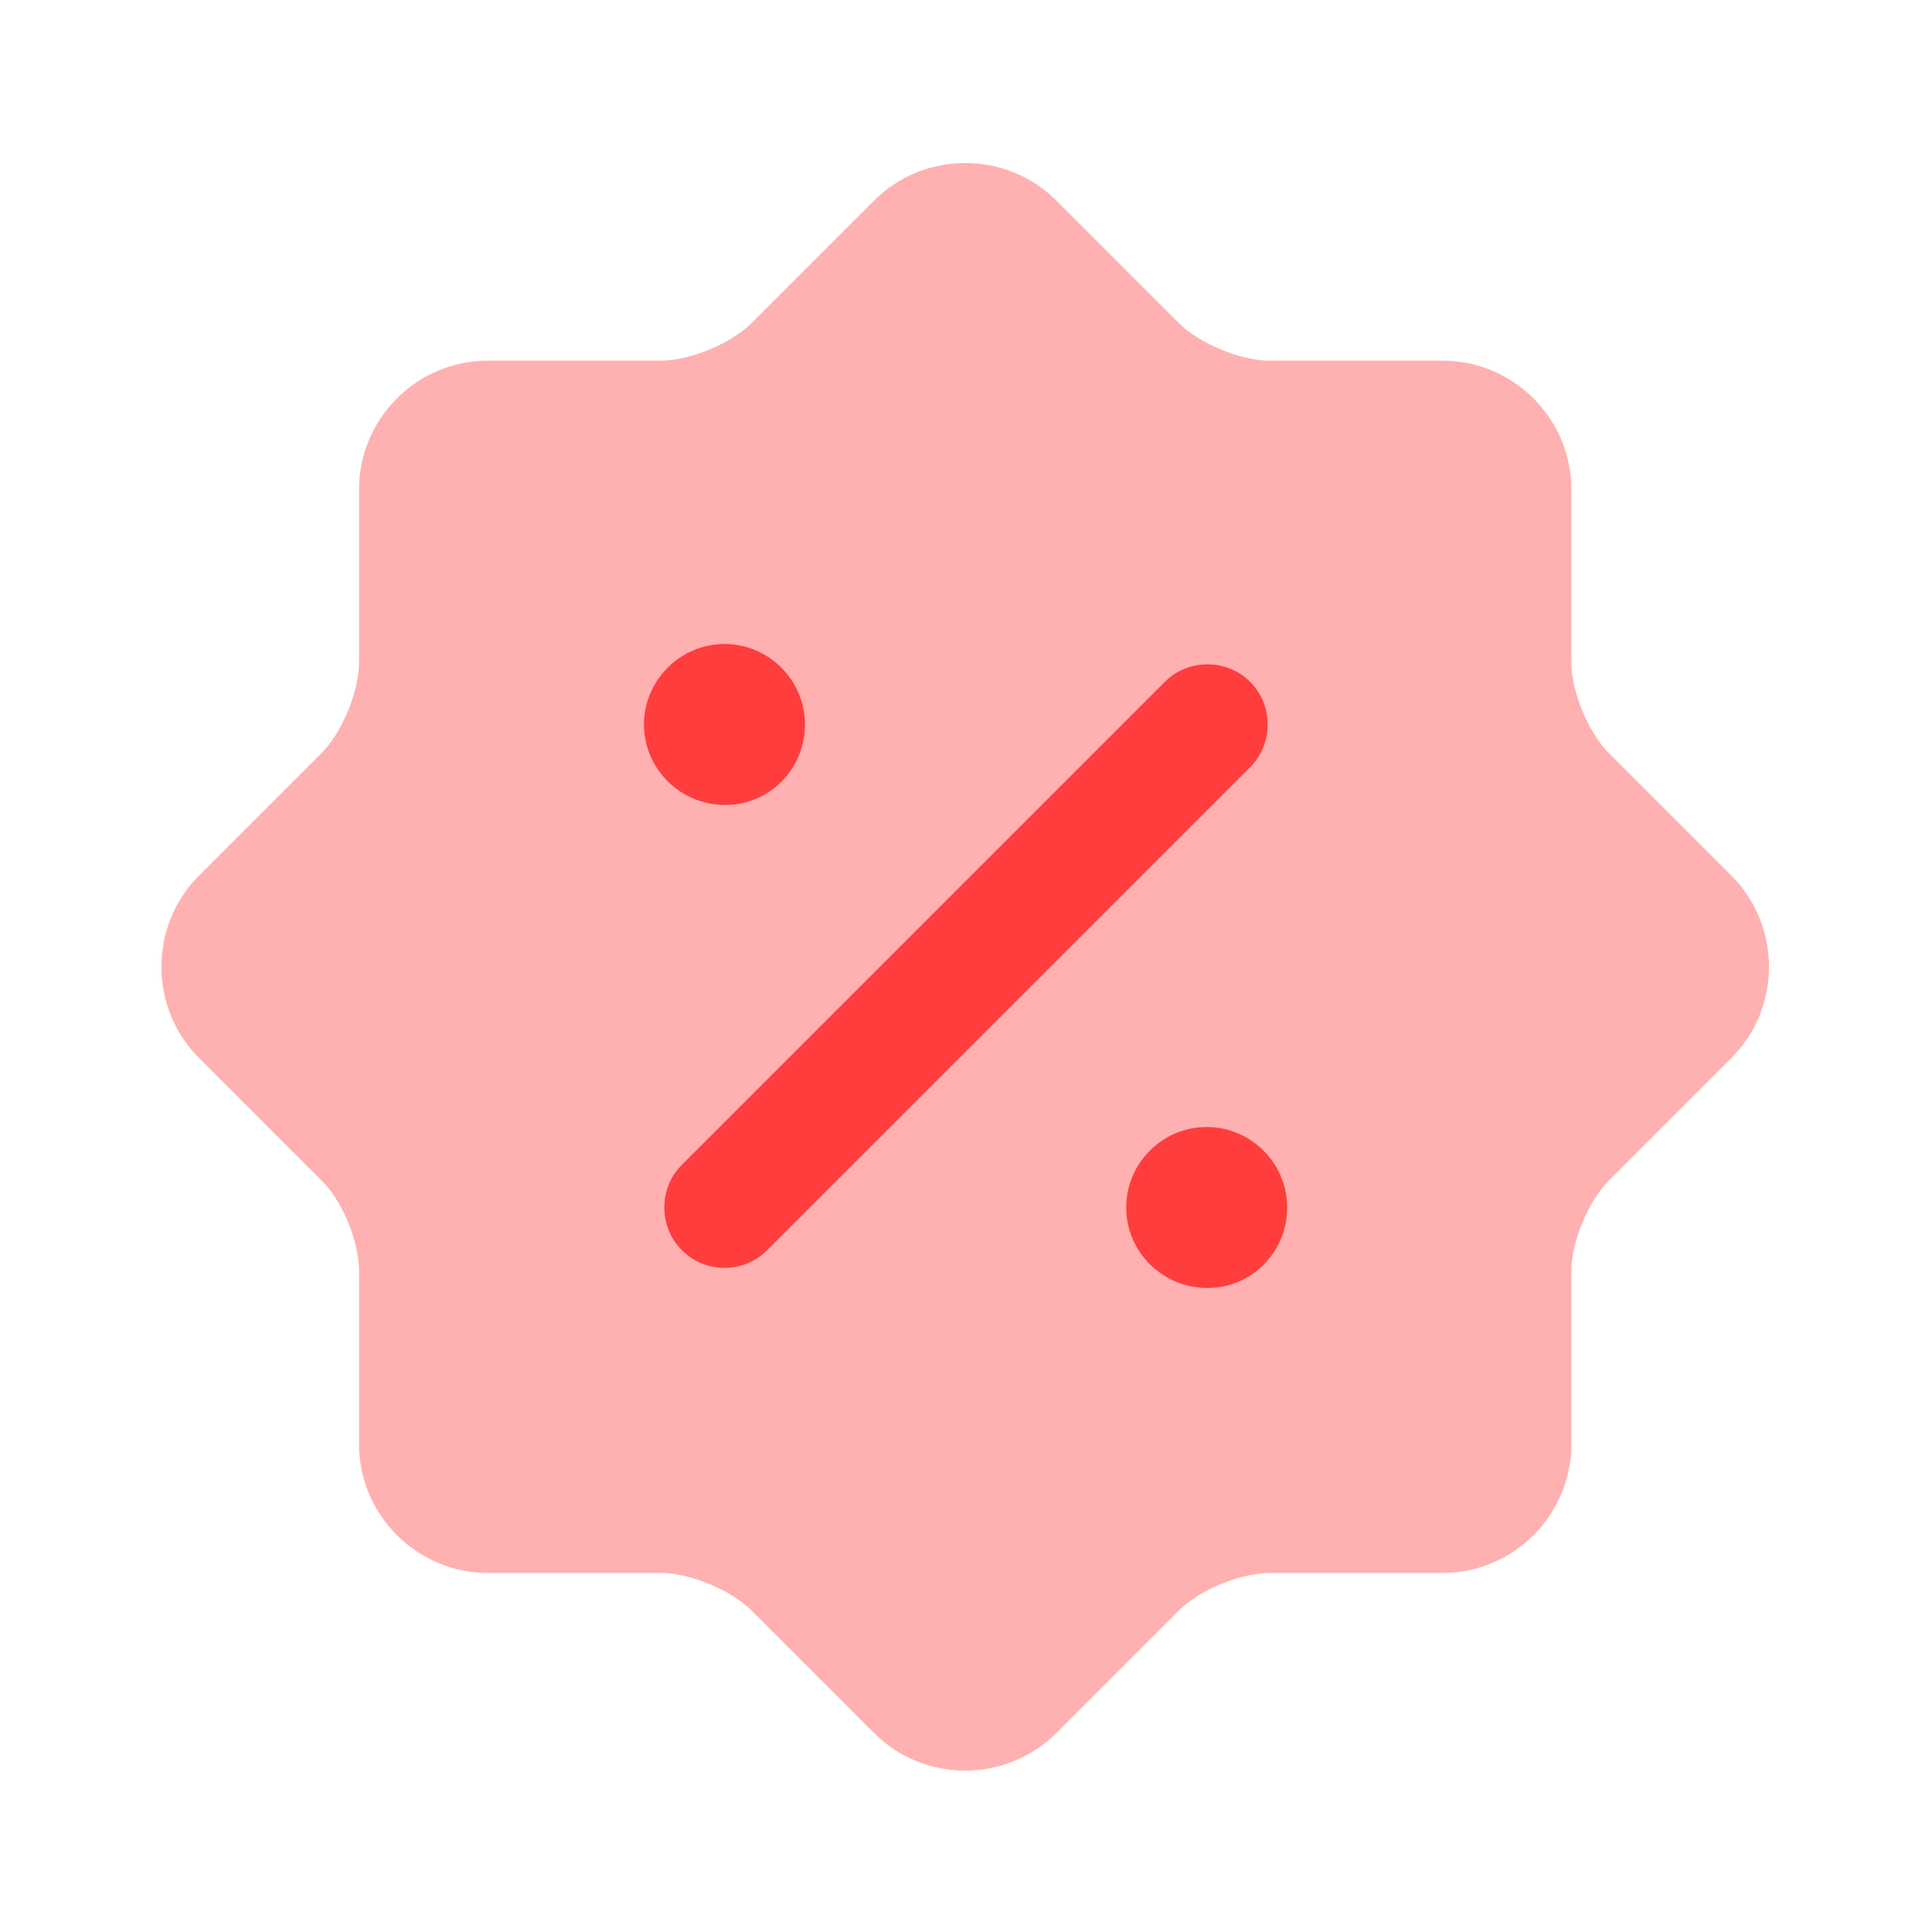
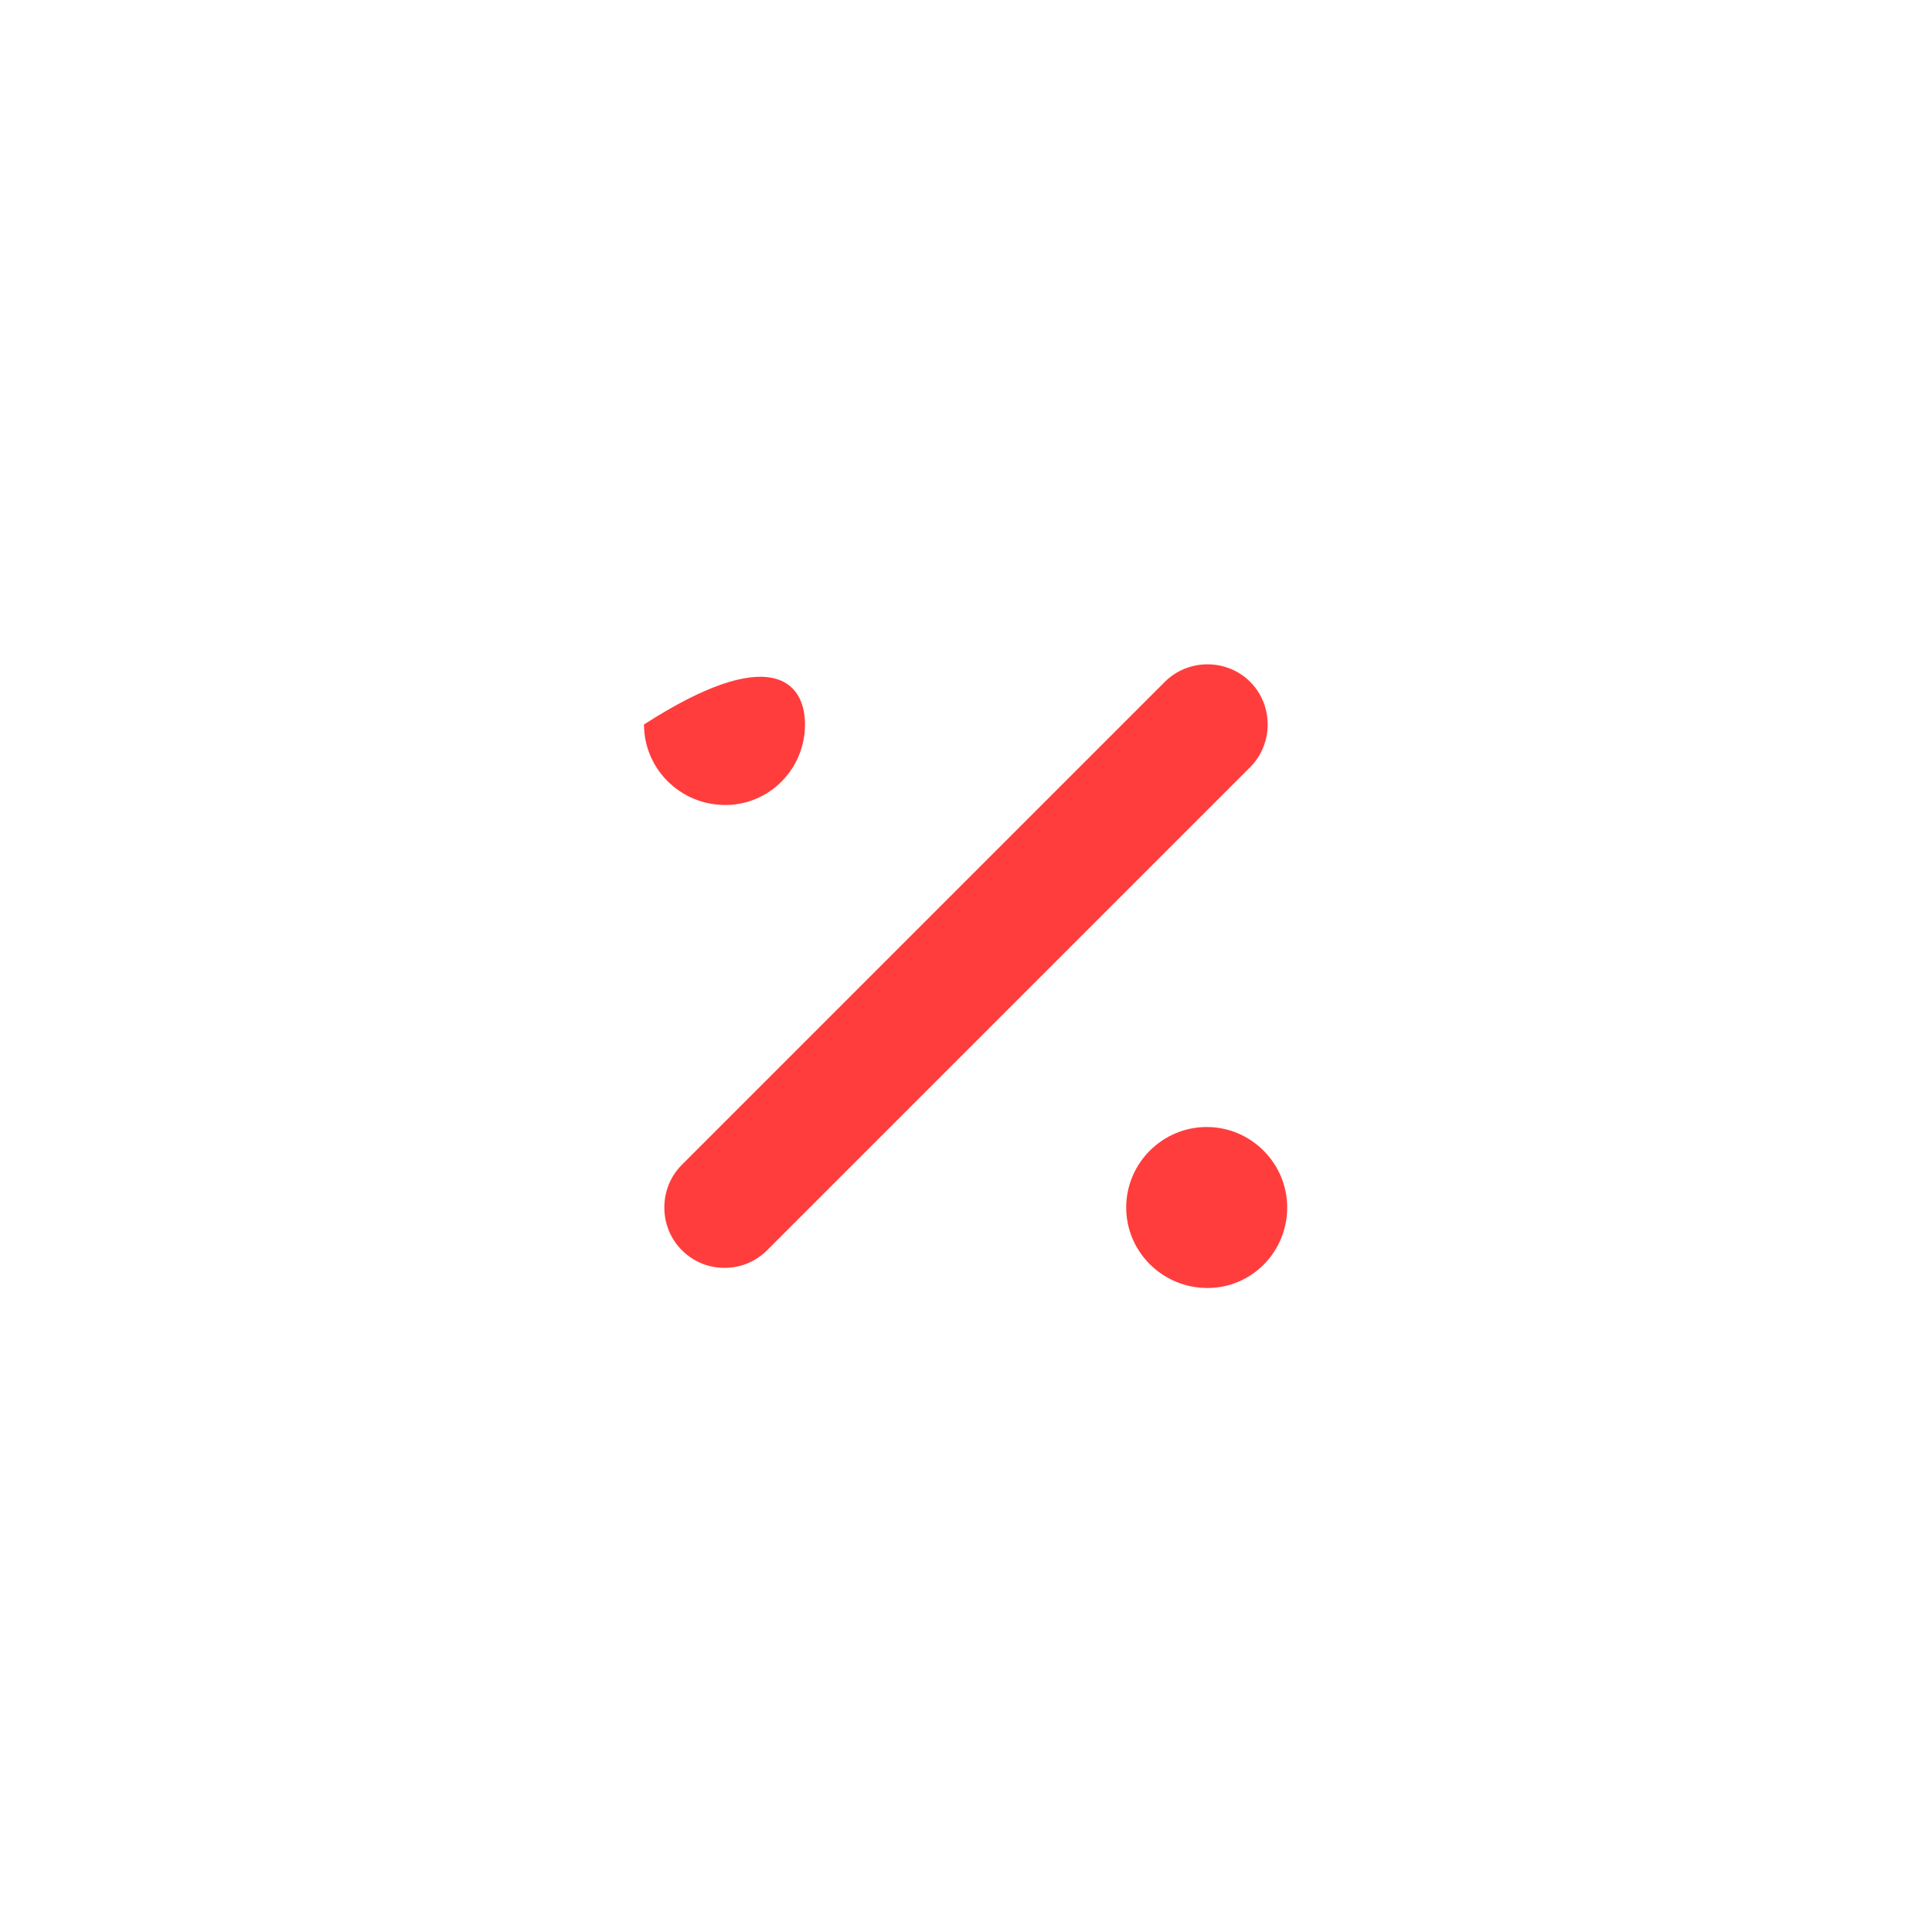
<svg xmlns="http://www.w3.org/2000/svg" width="60" height="60" viewBox="0 0 60 60" fill="none">
  <g id="vuesax/bulk/discount-shape">
    <g id="discount-shape">
-       <path id="Vector" opacity="0.4" d="M9.975 36.65L6.175 32.85C4.625 31.3 4.625 28.75 6.175 27.2L9.975 23.4C10.625 22.75 11.15 21.475 11.15 20.575V15.2C11.15 13 12.95 11.2 15.15 11.2H20.525C21.425 11.2 22.7 10.675 23.35 10.025L27.15 6.225C28.7 4.675 31.25 4.675 32.8 6.225L36.6 10.025C37.25 10.675 38.525 11.2 39.425 11.2H44.8C47 11.2 48.8 13 48.8 15.2V20.575C48.8 21.475 49.325 22.75 49.975 23.4L53.775 27.2C55.325 28.75 55.325 31.3 53.775 32.85L49.975 36.65C49.325 37.3 48.8 38.575 48.8 39.475V44.85C48.8 47.05 47 48.85 44.8 48.85H39.425C38.525 48.85 37.25 49.375 36.6 50.025L32.8 53.825C31.25 55.375 28.7 55.375 27.15 53.825L23.35 50.025C22.7 49.375 21.425 48.85 20.525 48.85H15.15C12.95 48.85 11.15 47.05 11.15 44.85V39.475C11.15 38.55 10.625 37.275 9.975 36.65Z" fill="#FF3D3D" />
      <g id="Group">
        <path id="Vector_2" d="M37.5 40C36.1 40 34.975 38.875 34.975 37.5C34.975 36.125 36.1 35 37.475 35C38.85 35 39.975 36.125 39.975 37.5C39.975 38.875 38.875 40 37.5 40Z" fill="#FF3D3D" />
      </g>
      <g id="Group_2">
-         <path id="Vector_3" d="M22.525 25C21.125 25 20 23.875 20 22.5C20 21.125 21.125 20 22.5 20C23.875 20 25 21.125 25 22.5C25 23.875 23.9 25 22.525 25Z" fill="#FF3D3D" />
+         <path id="Vector_3" d="M22.525 25C21.125 25 20 23.875 20 22.5C23.875 20 25 21.125 25 22.5C25 23.875 23.9 25 22.525 25Z" fill="#FF3D3D" />
      </g>
      <g id="Group_3">
        <path id="Vector_4" d="M22.5 39.375C22.025 39.375 21.55 39.2 21.175 38.825C20.45 38.1 20.45 36.9 21.175 36.175L36.175 21.175C36.9 20.45 38.1 20.45 38.825 21.175C39.55 21.9 39.55 23.1 38.825 23.825L23.825 38.825C23.45 39.2 22.975 39.375 22.5 39.375Z" fill="#FF3D3D" />
      </g>
    </g>
  </g>
</svg>